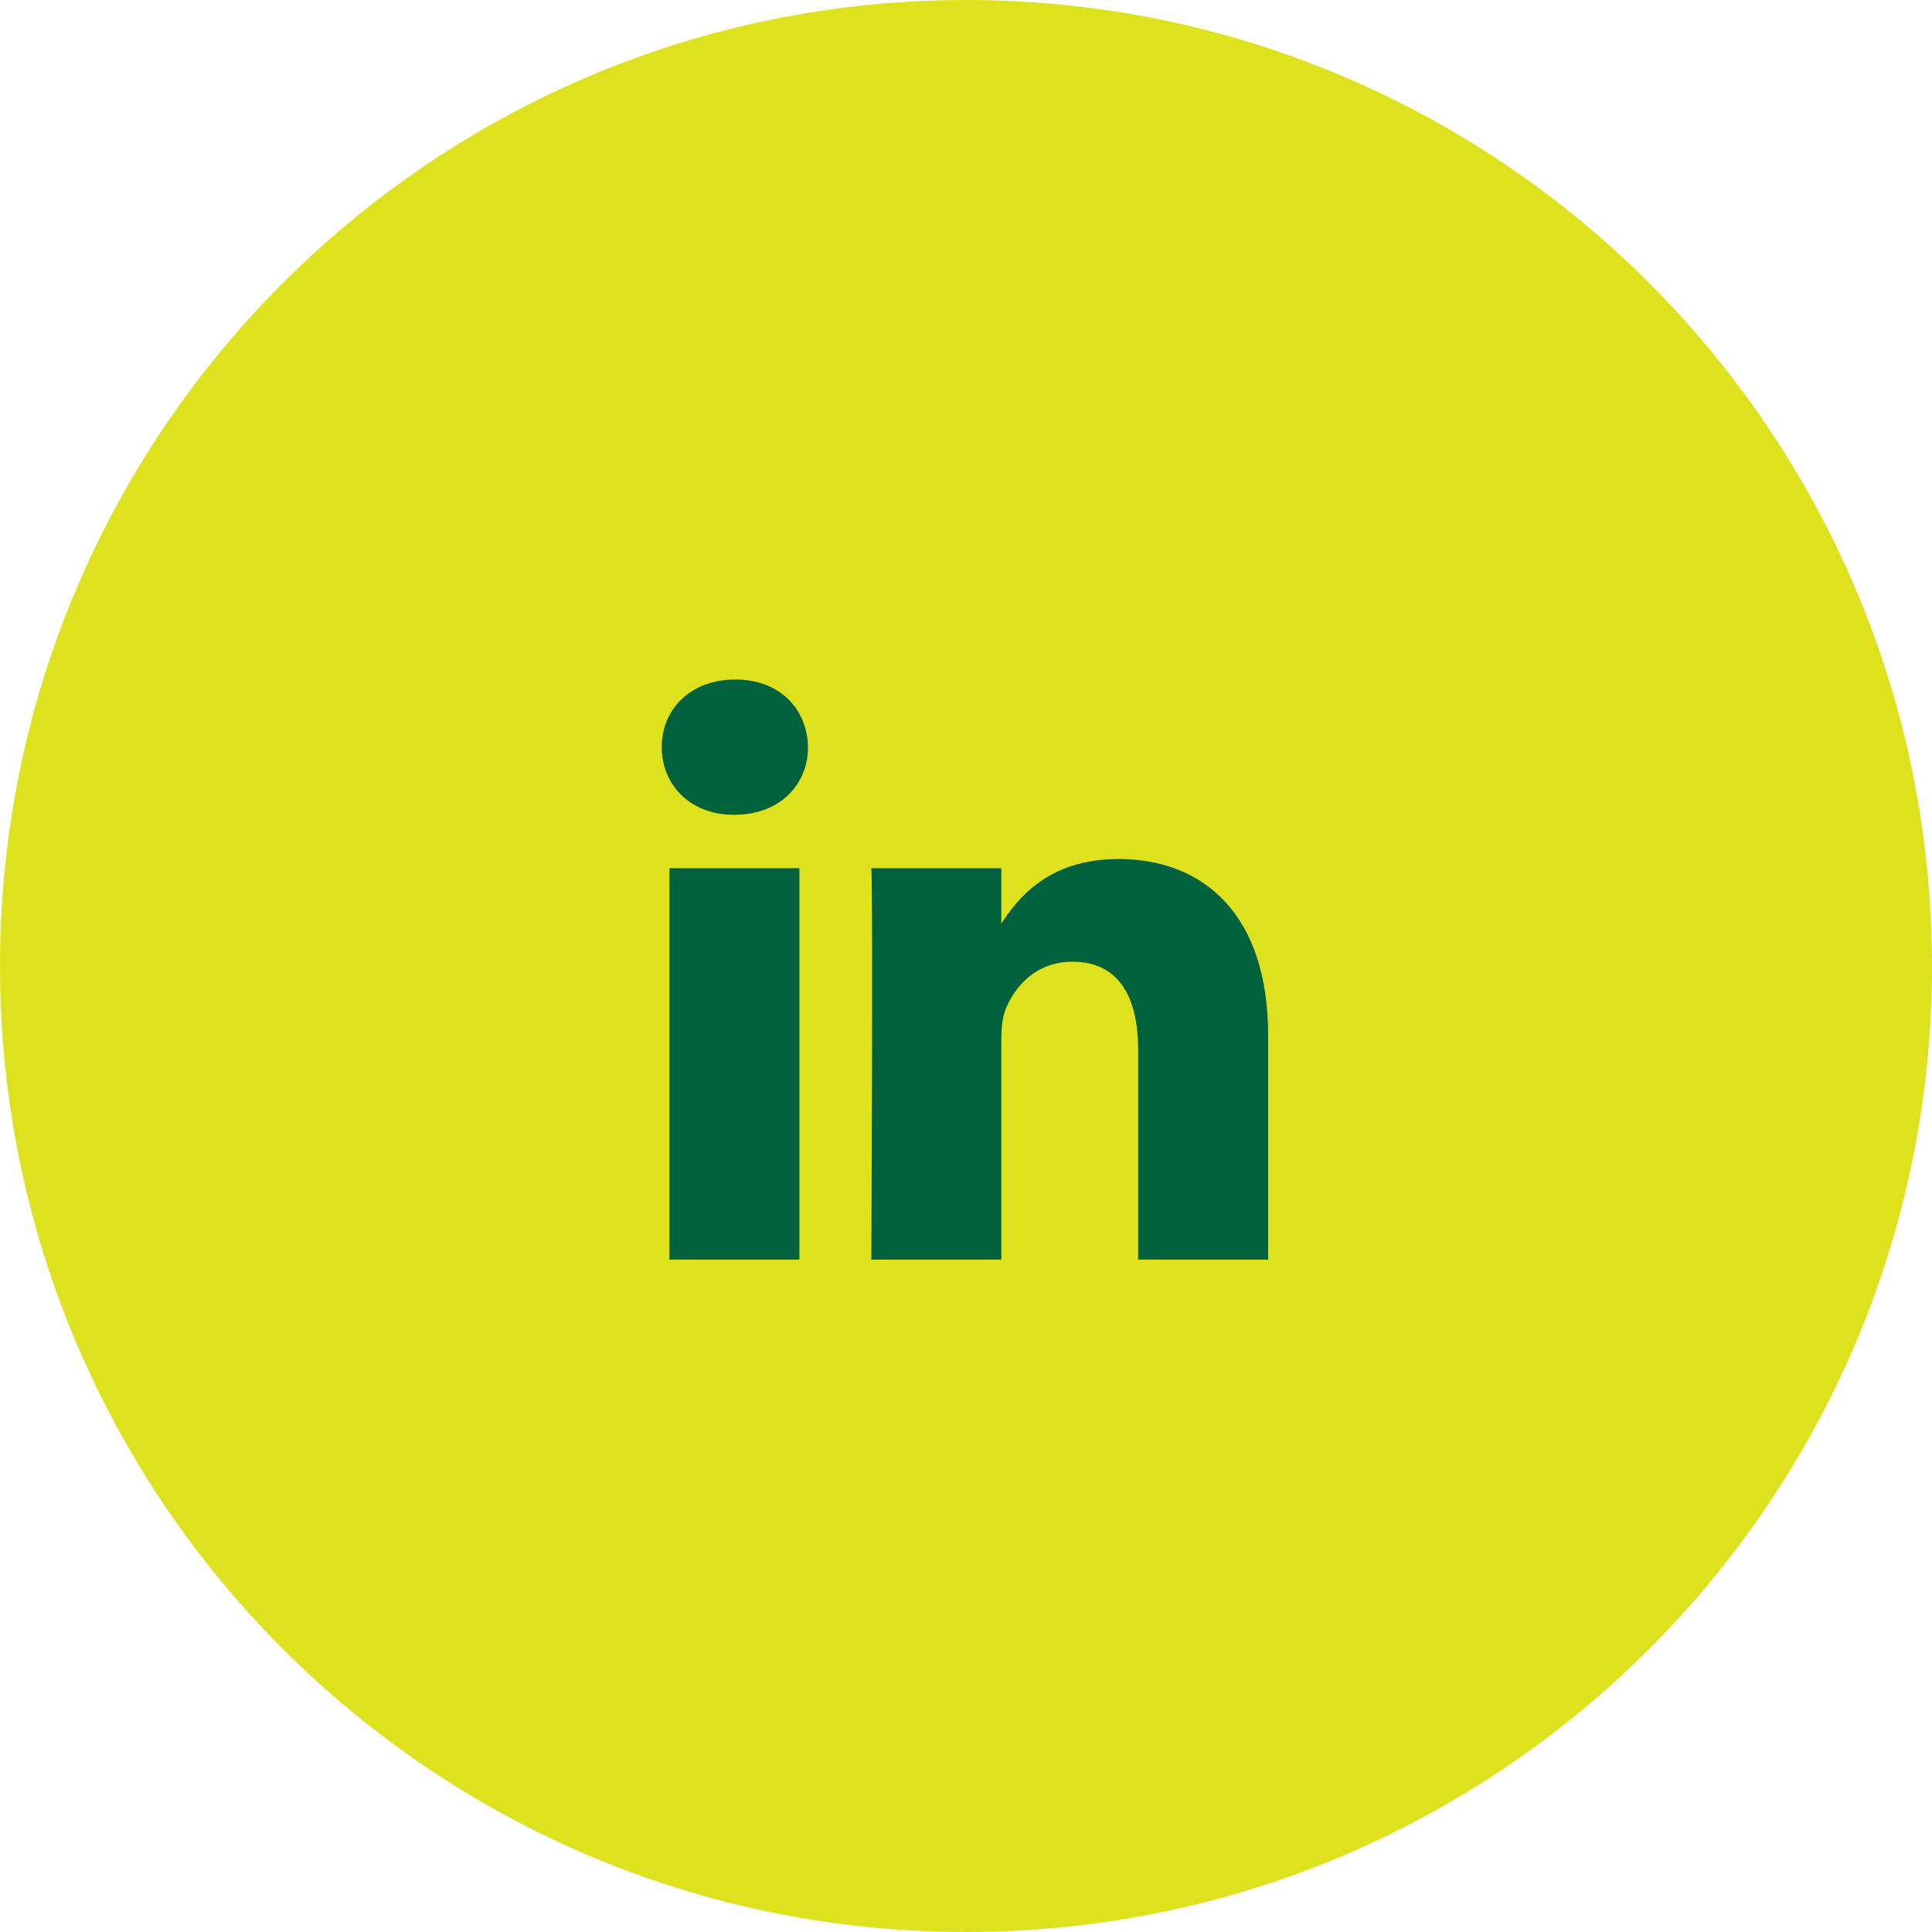
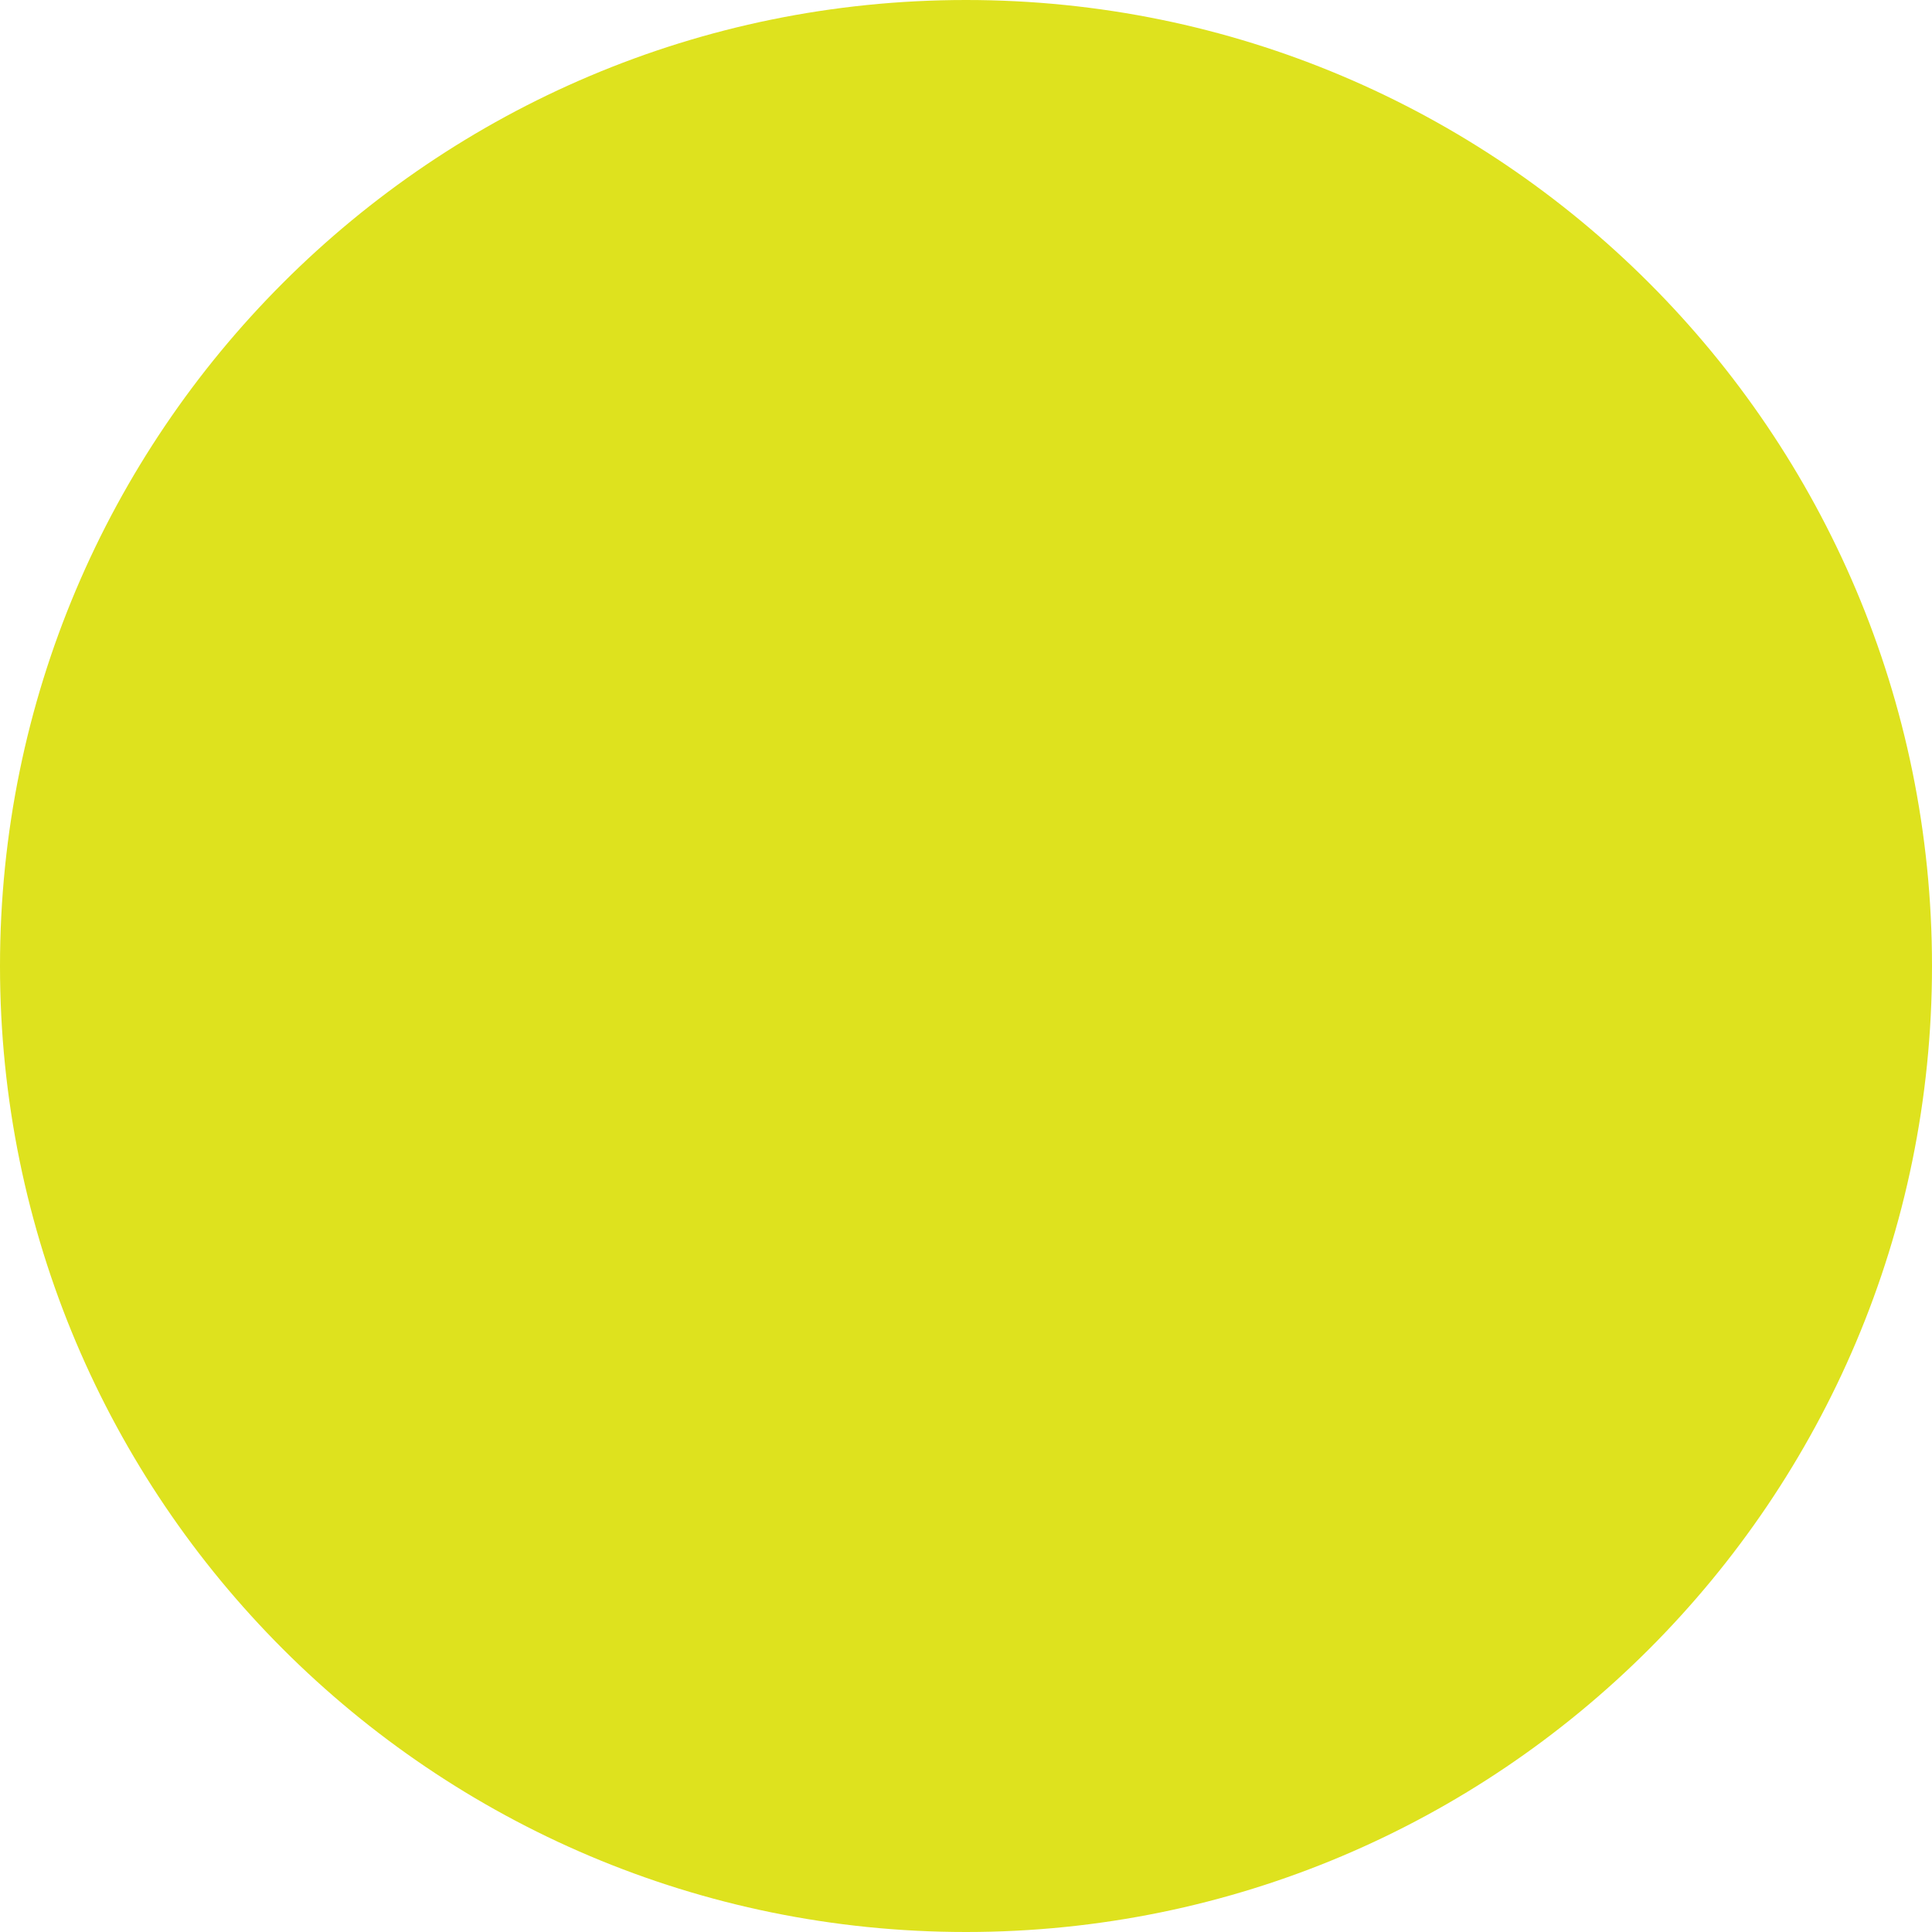
<svg xmlns="http://www.w3.org/2000/svg" width="32" height="32" viewBox="0 0 32 32" fill="none">
  <path d="M0 16C0 7.163 7.163 0 16 0C24.837 0 32 7.163 32 16C32 24.837 24.837 32 16 32C7.163 32 0 24.837 0 16Z" fill="#DEE21E" />
-   <path d="M13.241 20.863V14.38H11.088V20.863H13.241H13.241ZM12.165 13.495C12.915 13.495 13.383 12.997 13.383 12.375C13.369 11.739 12.915 11.255 12.179 11.255C11.442 11.255 10.961 11.739 10.961 12.375C10.961 12.997 11.428 13.495 12.151 13.495H12.165L12.165 13.495ZM14.432 20.863H16.585V17.243C16.585 17.05 16.599 16.856 16.656 16.717C16.812 16.33 17.166 15.929 17.761 15.929C18.54 15.929 18.852 16.524 18.852 17.395V20.863H21.004V17.146C21.004 15.155 19.942 14.228 18.526 14.228C17.364 14.228 16.855 14.878 16.571 15.32H16.585V14.38H14.433C14.461 14.989 14.432 20.863 14.432 20.863L14.432 20.863Z" fill="#00623C" />
</svg>